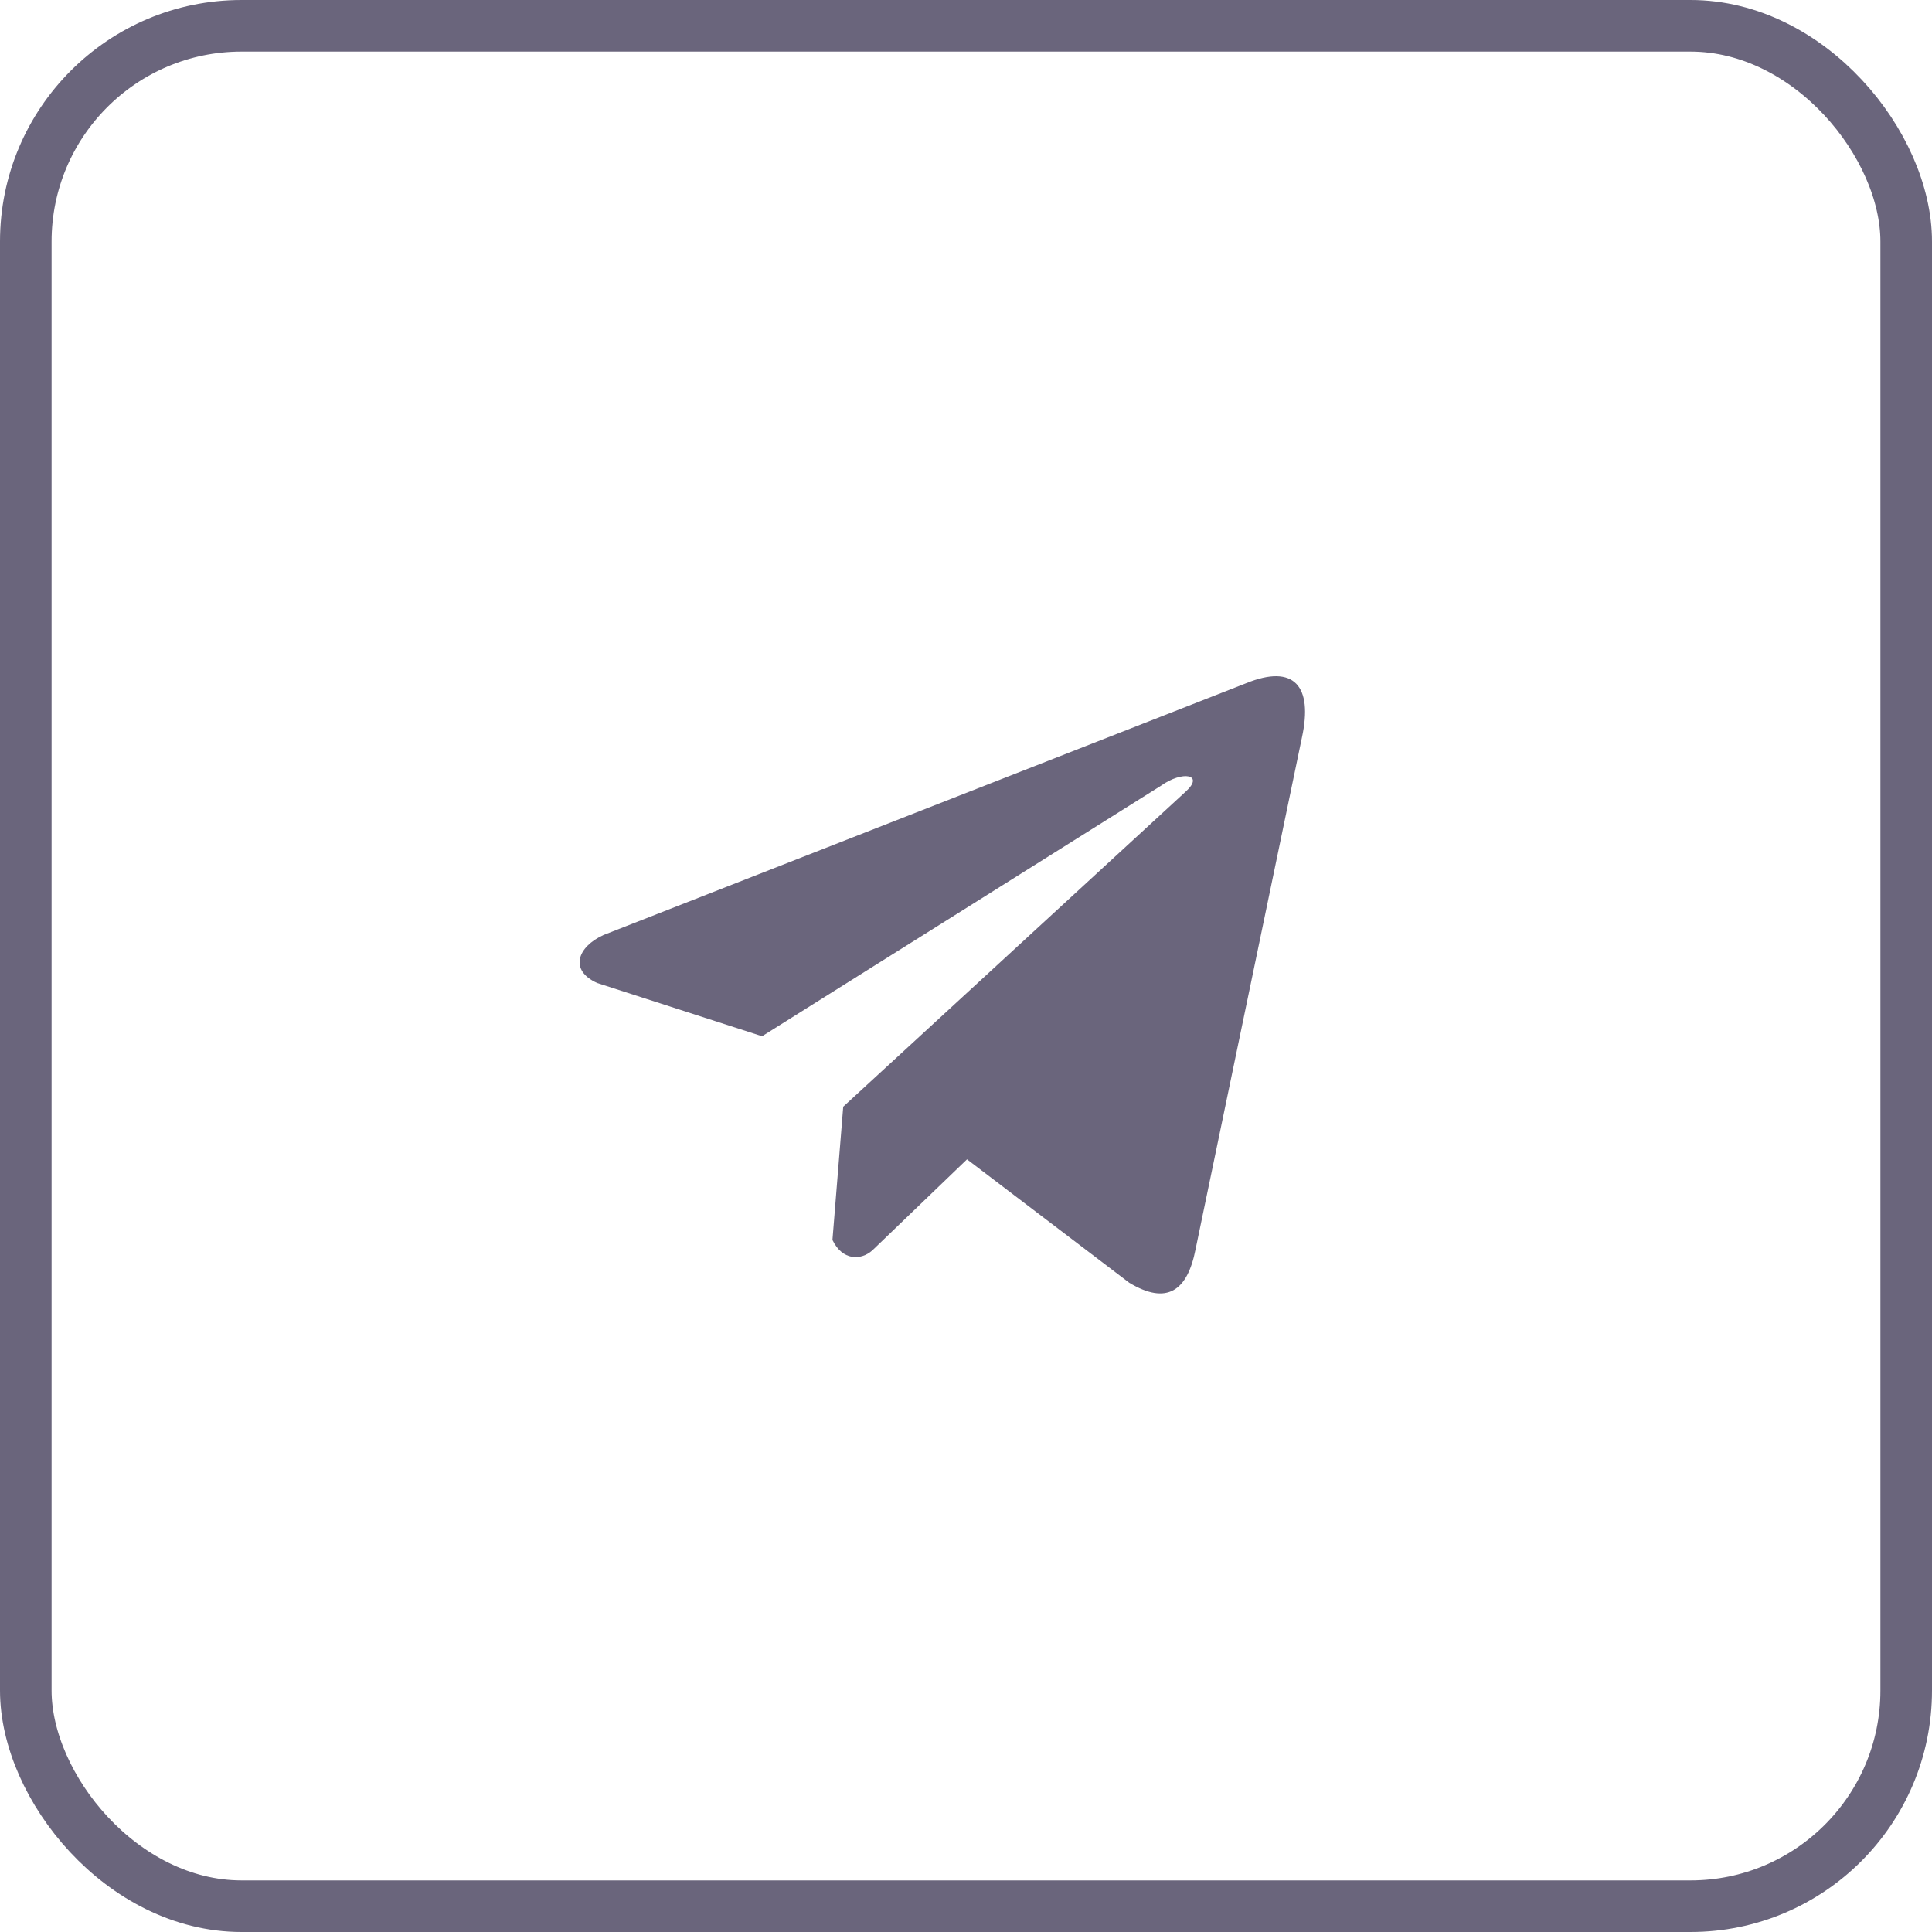
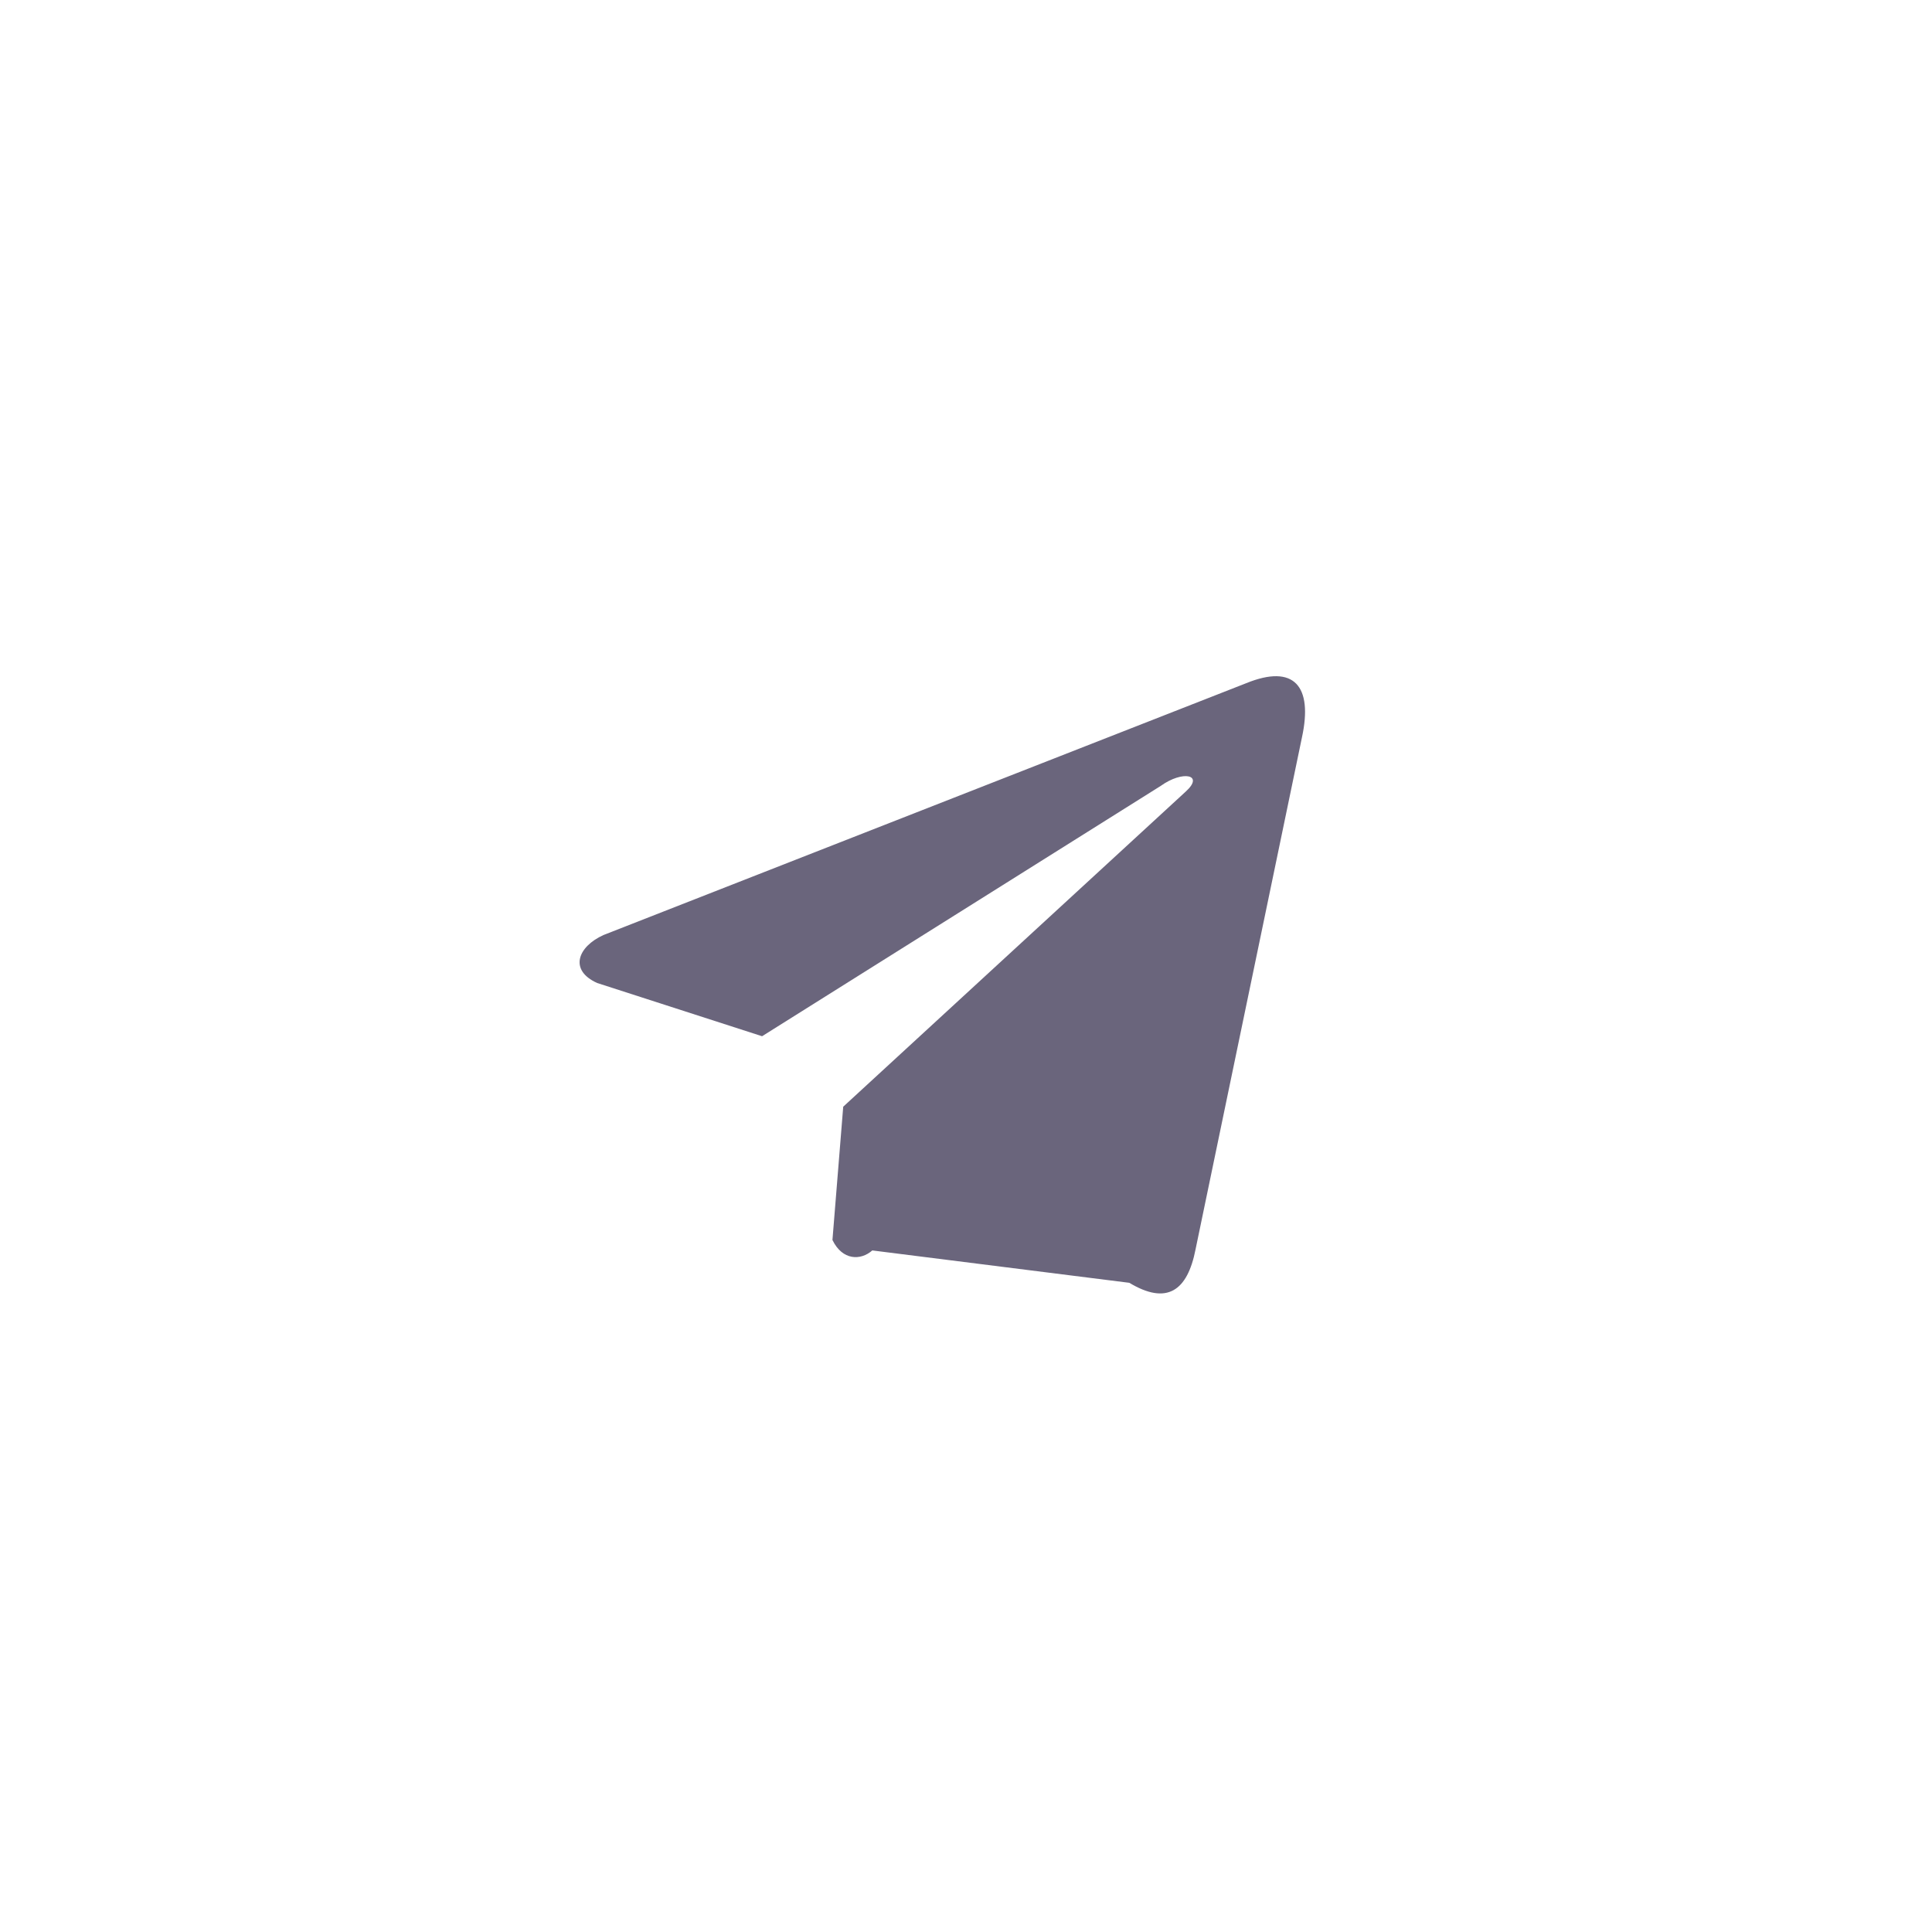
<svg xmlns="http://www.w3.org/2000/svg" width="40" height="40" viewBox="0 0 40 40" fill="none">
-   <rect x="0.534" y="0.534" width="38.932" height="38.932" rx="4.466" stroke="#6A657C" stroke-width="1.068" />
-   <path d="M25.801 14.145L12.494 19.359C11.958 19.602 11.777 20.088 12.364 20.352L15.778 21.454L24.032 16.271C24.483 15.946 24.944 16.033 24.547 16.391L17.458 22.913L17.235 25.673C17.442 26.099 17.819 26.101 18.06 25.889L20.021 24.003L23.381 26.559C24.161 27.028 24.585 26.726 24.753 25.865L26.956 15.265C27.185 14.206 26.795 13.74 25.801 14.145Z" fill="#6A657C" />
+   <path d="M25.801 14.145L12.494 19.359C11.958 19.602 11.777 20.088 12.364 20.352L15.778 21.454L24.032 16.271C24.483 15.946 24.944 16.033 24.547 16.391L17.458 22.913L17.235 25.673C17.442 26.099 17.819 26.101 18.06 25.889L23.381 26.559C24.161 27.028 24.585 26.726 24.753 25.865L26.956 15.265C27.185 14.206 26.795 13.74 25.801 14.145Z" fill="#6A657C" />
</svg>